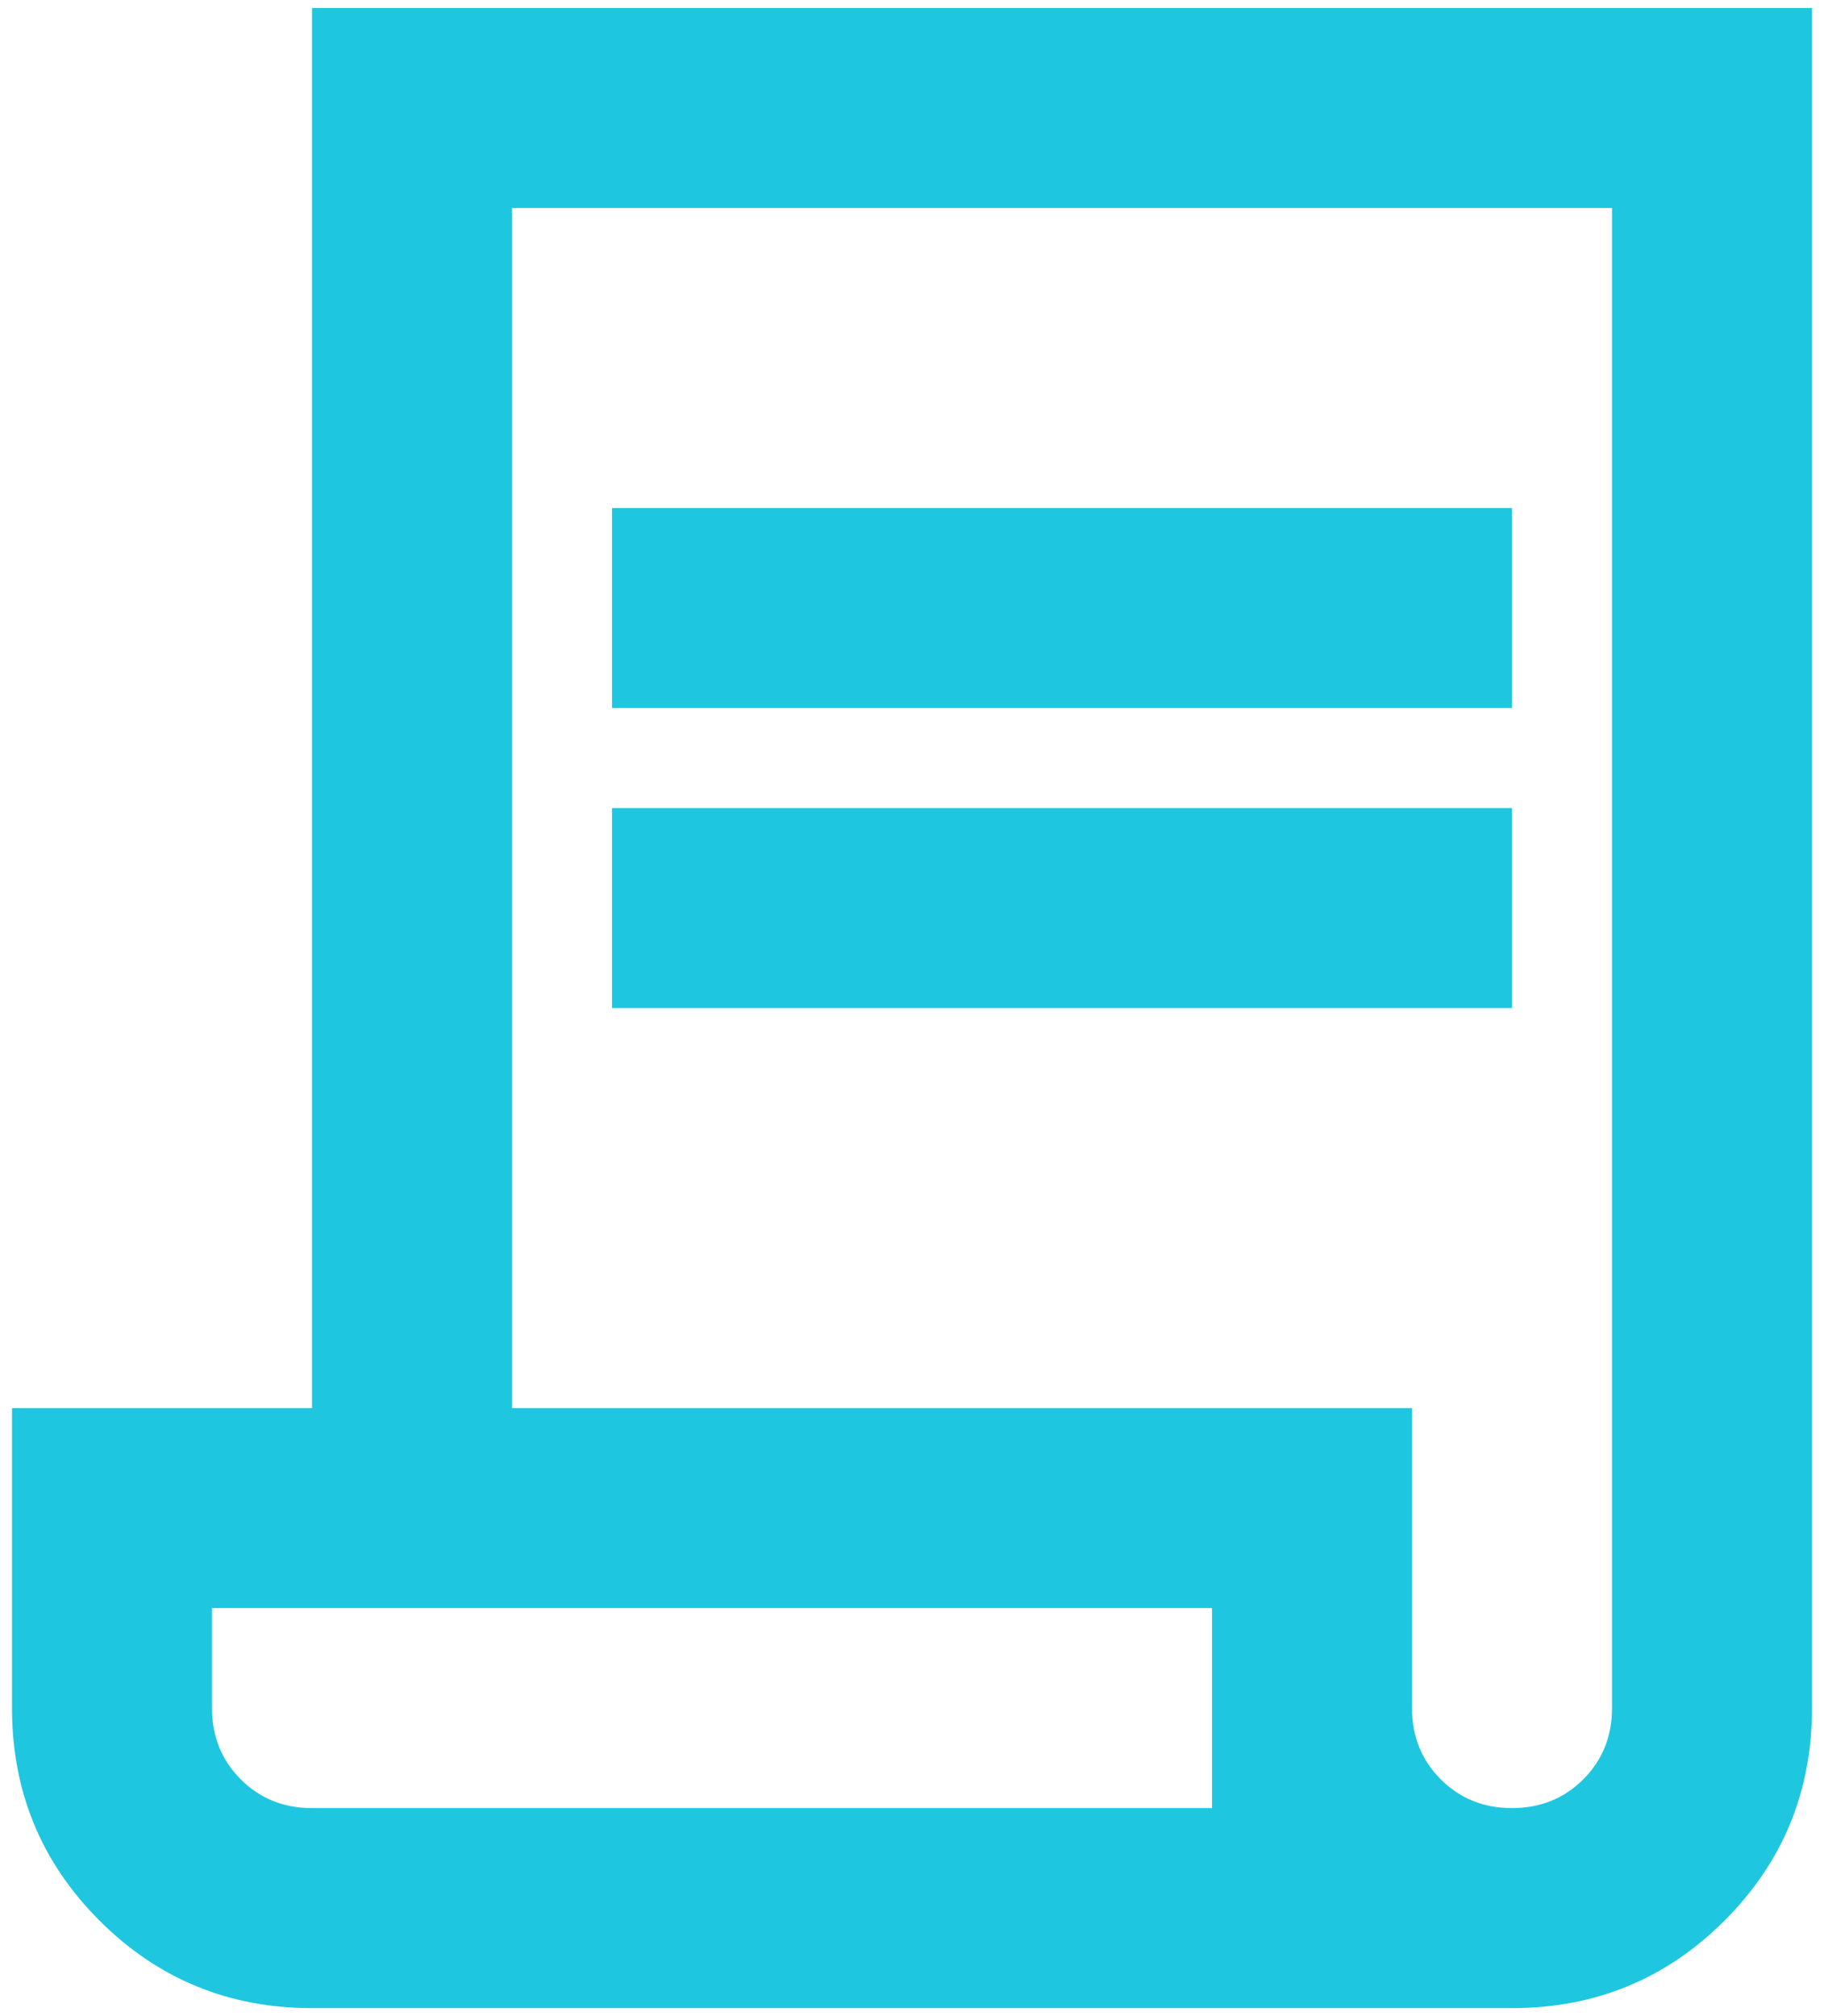
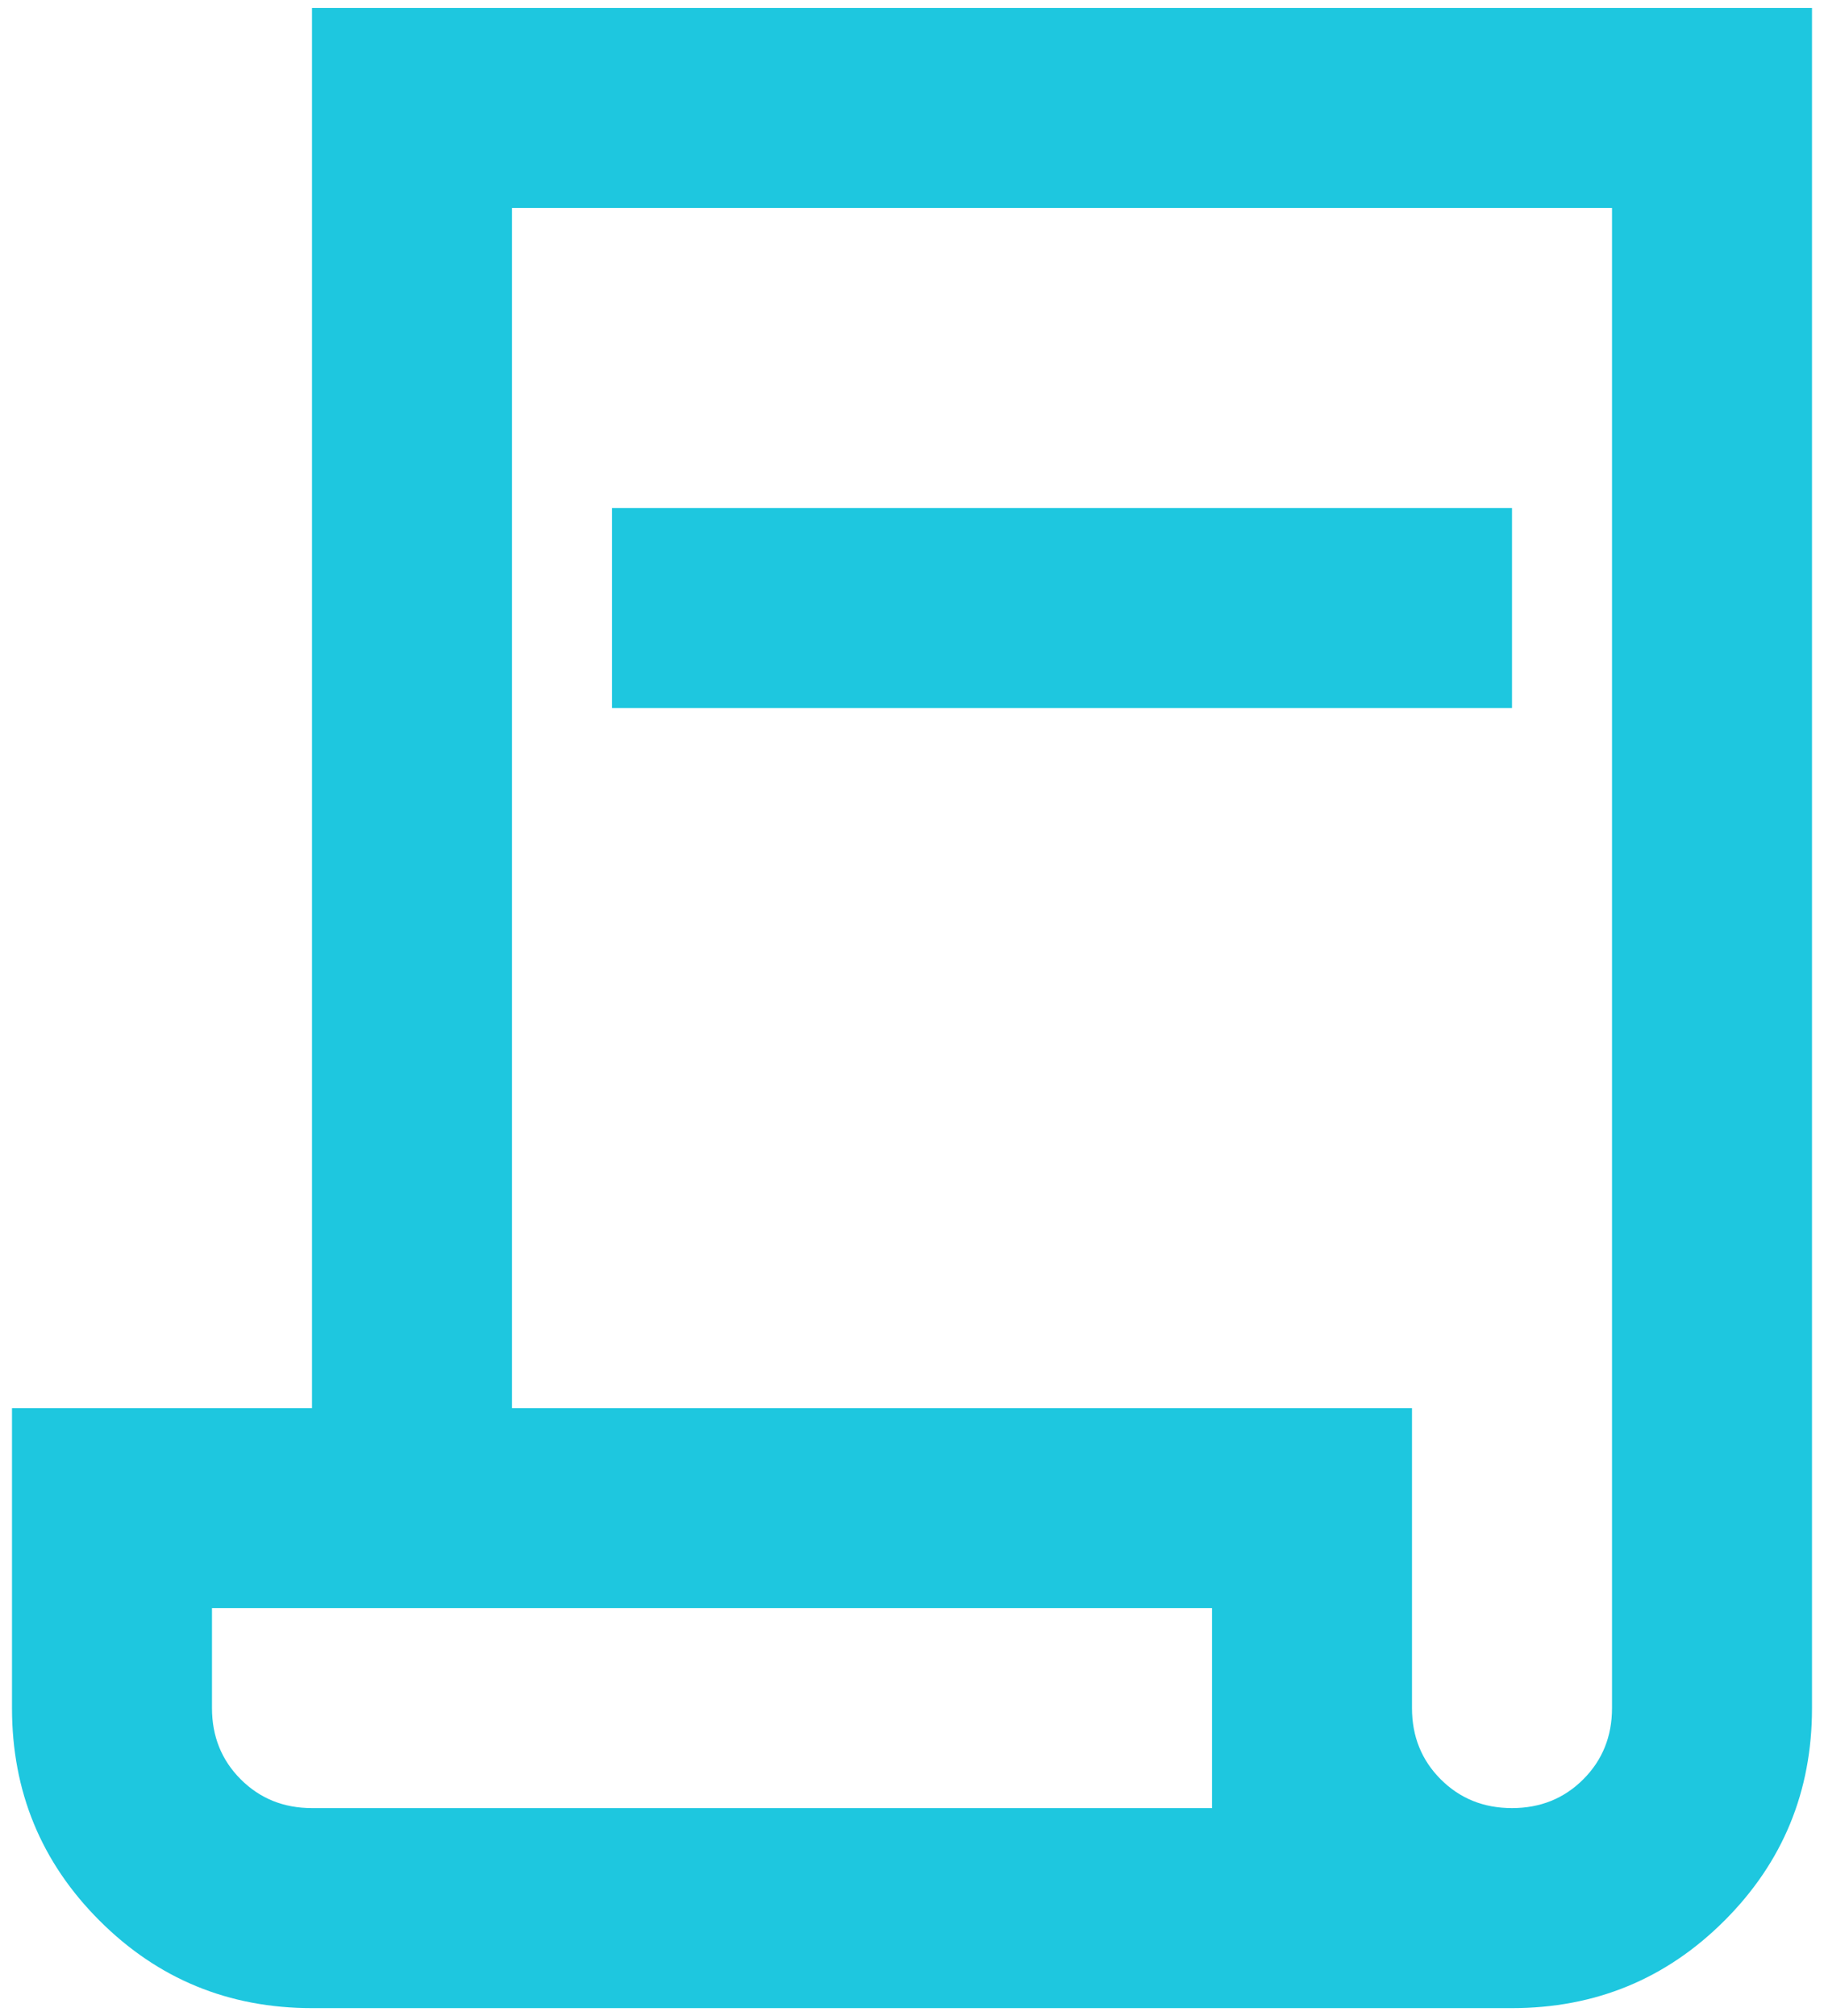
<svg xmlns="http://www.w3.org/2000/svg" width="76" height="84" viewBox="0 0 76 84" fill="none">
-   <path d="M13 83.667C9.528 83.667 6.576 82.451 4.146 80.021C1.715 77.59 0.5 74.639 0.5 71.167V58.667H13V0.333H75.5V71.167C75.5 74.639 74.285 77.59 71.854 80.021C69.424 82.451 66.472 83.667 63 83.667H13ZM63 75.333C64.181 75.333 65.17 74.934 65.969 74.135C66.767 73.337 67.167 72.347 67.167 71.167V8.667H21.333V58.667H58.833V71.167C58.833 72.347 59.233 73.337 60.031 74.135C60.83 74.934 61.819 75.333 63 75.333ZM25.5 29.5V21.167H63V29.5H25.5ZM25.5 42V33.667H63V42H25.5ZM13 75.333H50.5V67H8.833V71.167C8.833 72.347 9.233 73.337 10.031 74.135C10.83 74.934 11.819 75.333 13 75.333ZM13 75.333H8.833H50.5H13Z" fill="#1EC7DF" />
+   <path d="M13 83.667C9.528 83.667 6.576 82.451 4.146 80.021C1.715 77.59 0.5 74.639 0.5 71.167V58.667H13V0.333H75.5V71.167C75.5 74.639 74.285 77.59 71.854 80.021C69.424 82.451 66.472 83.667 63 83.667H13ZM63 75.333C64.181 75.333 65.17 74.934 65.969 74.135C66.767 73.337 67.167 72.347 67.167 71.167V8.667H21.333V58.667H58.833V71.167C58.833 72.347 59.233 73.337 60.031 74.135C60.83 74.934 61.819 75.333 63 75.333ZM25.5 29.5V21.167H63V29.5H25.5ZM25.5 42V33.667V42H25.5ZM13 75.333H50.5V67H8.833V71.167C8.833 72.347 9.233 73.337 10.031 74.135C10.83 74.934 11.819 75.333 13 75.333ZM13 75.333H8.833H50.5H13Z" fill="#1EC7DF" />
</svg>